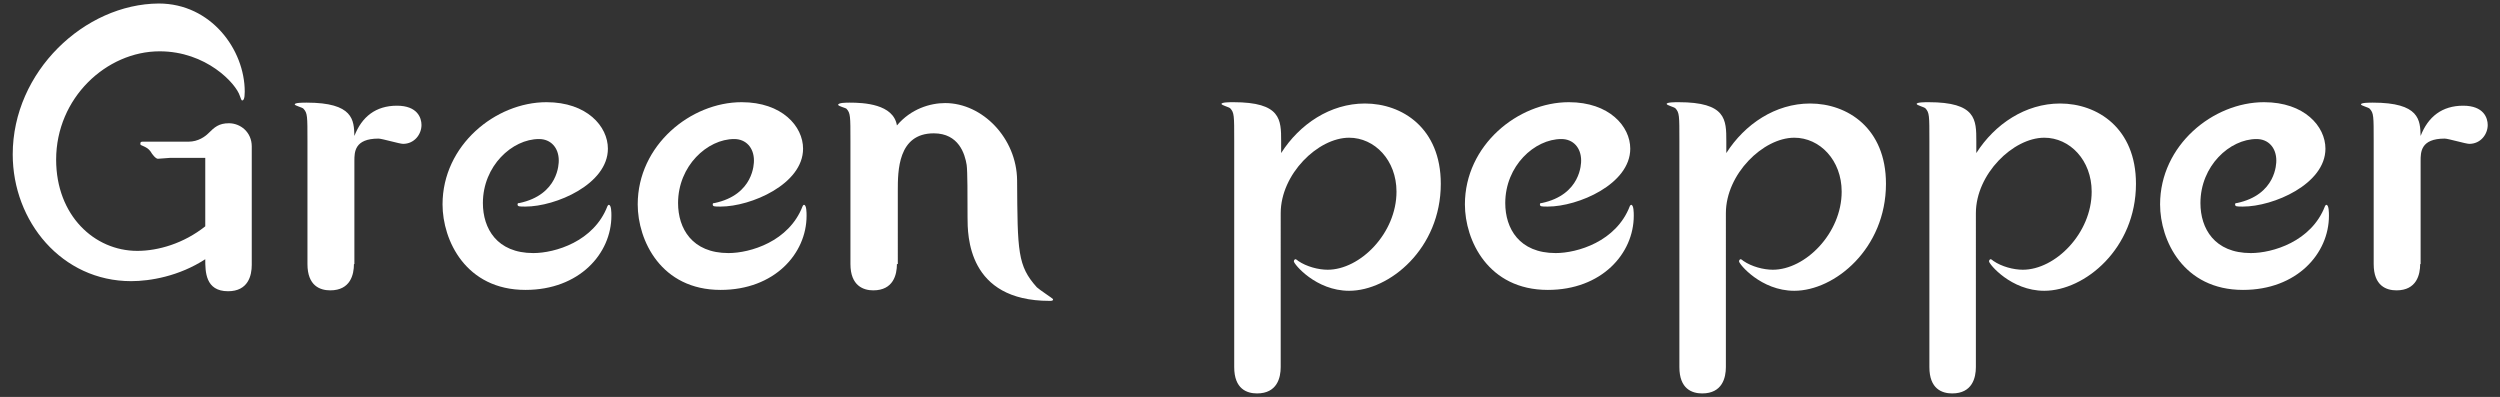
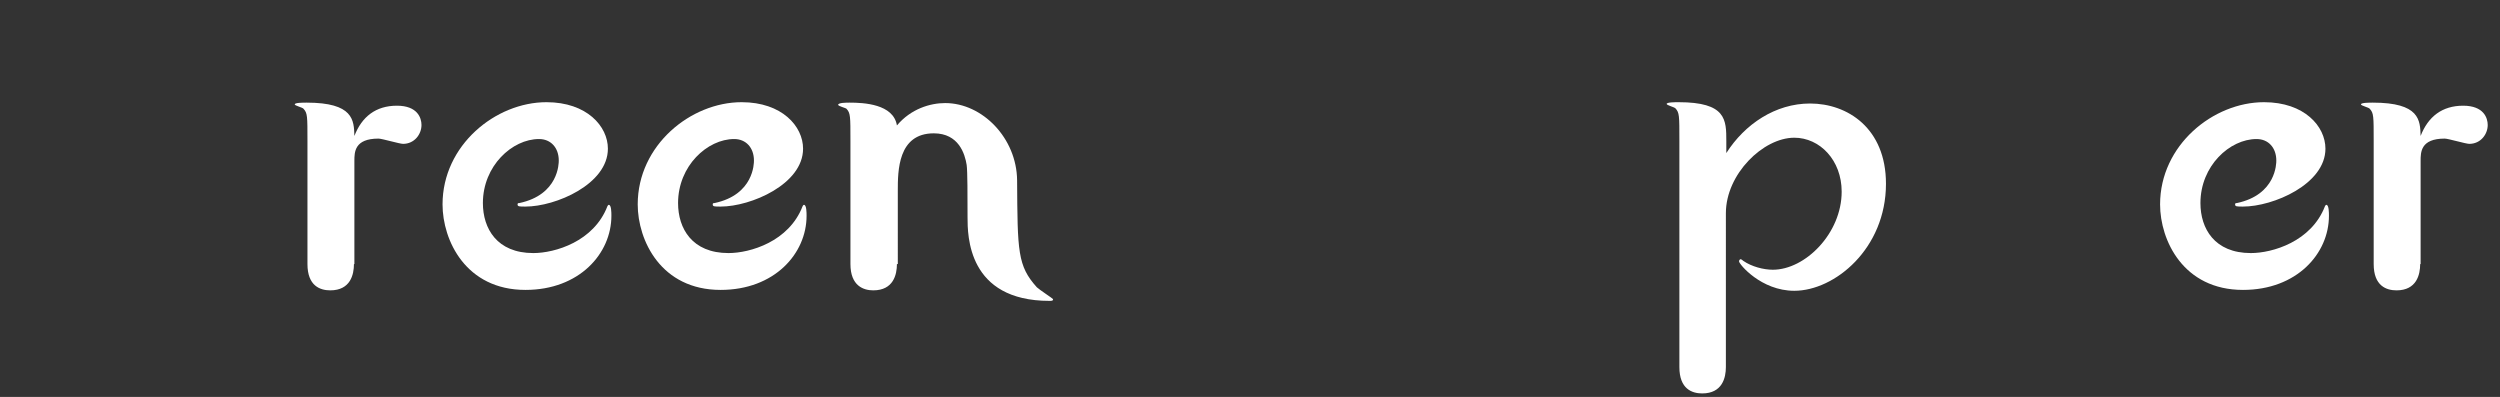
<svg xmlns="http://www.w3.org/2000/svg" version="1.1" id="レイヤー_1" x="0px" y="0px" viewBox="0 0 570 90.5" style="enable-background:new 0 0 570 90.5;" xml:space="preserve">
  <rect x="0" y="0" width="570" height="90.5" fill="#333333" stroke="none" />
  <style type="text/css">
	.st0{fill:#FFFFFF;}
</style>
  <g>
-     <path class="st0" d="M46.8,36h-8.1c-0.4,0-2.3,0.2-2.7,0.2c-0.5,0-1.3-1-1.7-1.7c-0.5-0.6-0.7-0.8-2.1-1.4C32.1,33.1,32,33,32,32.7   s0.2-0.4,0.5-0.4H43c2.2,0,3.8-1.2,4.5-1.9c1.4-1.4,2.4-2.3,4.7-2.3c2.6,0,5.2,2,5.2,5.3v27c0,2.4-0.8,6-5.4,6   c-5.2,0-5.2-4.5-5.2-7.3c-6,3.9-12.6,5-16.9,5c-15.8,0-27-13.6-27-28.9c0-18.9,16.4-34.3,33.3-34.4c11.9,0,19.6,10.5,19.6,20.1   c0,1.7-0.3,2-0.6,2c-0.2,0-0.4-0.8-0.5-1C53.8,19,47,11.7,36.4,11.7c-12.1,0-23.6,10.6-23.6,24.7c0,12.7,8.7,20.8,18.5,20.8   c4.8,0,10.6-1.7,15.5-5.6V36z" />
    <path class="st0" d="M80.7,60.2c0,2.4-0.8,6-5.4,6c-2.3,0-5.2-1-5.2-6v-28c0-5.8,0-6.4-0.9-7.4c-0.2-0.3-2-0.7-2-1   c0-0.4,1.9-0.4,2.7-0.4c10.7,0,10.8,4,10.9,7.6c1.7-4.4,4.9-6.9,9.7-6.9c4.7,0,5.6,2.8,5.6,4.4c0,2.1-1.6,4.3-4.2,4.3   c-0.8,0-4.8-1.2-5.6-1.2c-5.5,0-5.5,3.1-5.5,5.1V60.2z" />
    <path class="st0" d="M138.6,33.9c0,8.1-11.9,13.2-18.8,13.2c-1.4,0-1.8,0-1.8-0.5c0-0.3,0.2-0.3,0.4-0.3c9-1.9,9-9.1,9-9.7   c0-2.9-1.8-4.9-4.5-4.9c-6.1,0-12.8,6.1-12.8,14.6c0,5.8,3.2,11.4,11.5,11.4c4.9,0,13.8-2.6,16.9-10.7c0.1-0.2,0.2-0.3,0.3-0.3   c0.6,0,0.6,1.8,0.6,2.5c0,8.6-7.3,16.9-19.6,16.9c-13.6,0-18.9-11.3-18.9-19.5c0-13.5,12.1-23.3,23.7-23.3   C133.8,23.3,138.6,28.8,138.6,33.9z" />
    <path class="st0" d="M183.1,33.9c0,8.1-11.9,13.2-18.8,13.2c-1.4,0-1.8,0-1.8-0.5c0-0.3,0.2-0.3,0.4-0.3c9-1.9,9-9.1,9-9.7   c0-2.9-1.8-4.9-4.5-4.9c-6.1,0-12.8,6.1-12.8,14.6c0,5.8,3.2,11.4,11.5,11.4c4.9,0,13.8-2.6,16.9-10.7c0.1-0.2,0.2-0.3,0.3-0.3   c0.6,0,0.6,1.8,0.6,2.5c0,8.6-7.3,16.9-19.6,16.9c-13.6,0-18.9-11.3-18.9-19.5c0-13.5,12.1-23.3,23.7-23.3   C178.3,23.3,183.1,28.8,183.1,33.9z" />
    <path class="st0" d="M204.5,60.2c0,2.4-0.8,6-5.4,6c-2.2,0-5.2-1-5.2-6V32.2c0-5.8,0-6.4-0.9-7.4c-0.2-0.2-1.9-0.6-1.9-0.9   c0-0.5,1.9-0.5,2.6-0.5c3.2,0,10,0.3,10.8,5.2c3.2-3.8,7.6-5.1,11-5.1c8.5,0,16.3,8,16.4,17.6c0.1,16.3,0.1,19.5,4.5,24.4   c0.5,0.5,3.7,2.6,3.7,2.7c0,0.4-0.3,0.4-0.8,0.4c-18.7,0-18.7-14.9-18.7-19.1c0-4.8,0-10.5-0.2-11.9c-0.4-2.5-1.8-7.2-7.5-7.2   c-8.2,0-8.2,8.6-8.2,13.1V60.2z" />
-     <path class="st0" d="M292,83.7c0,2.4-0.8,6-5.4,6c-2.3,0-5.2-1-5.2-6V32.1c0-5.8,0-6.4-0.9-7.4c-0.3-0.3-2-0.7-2-1   c0-0.4,1.9-0.4,2.7-0.4c10.9,0,10.9,4,10.9,8.9v2.7c4.2-6.6,11.2-11.3,19.1-11.3c8.5,0,17.3,5.6,17.3,18.3   c0,14.8-11.7,24.4-20.9,24.4c-7.6,0-12.6-6.1-12.6-6.7c0-0.3,0.2-0.5,0.4-0.5c0.1,0,0.5,0.3,0.6,0.4c1.9,1.3,4.6,2,6.7,2   c7.4,0,15.7-8.3,15.7-17.8c0-7.2-5-12.3-10.8-12.3c-7.1,0-15.6,8.3-15.6,17.2V83.7z" />
-     <path class="st0" d="M371.7,33.9c0,8.1-11.9,13.2-18.8,13.2c-1.4,0-1.8,0-1.8-0.5c0-0.3,0.2-0.3,0.4-0.3c9-1.9,9-9.1,9-9.7   c0-2.9-1.8-4.9-4.5-4.9c-6.1,0-12.8,6.1-12.8,14.6c0,5.8,3.2,11.4,11.5,11.4c4.9,0,13.8-2.6,16.9-10.7c0.1-0.2,0.2-0.3,0.3-0.3   c0.6,0,0.6,1.8,0.6,2.5c0,8.6-7.3,16.9-19.6,16.9c-13.6,0-18.9-11.3-18.9-19.5c0-13.5,12.1-23.3,23.7-23.3   C366.9,23.3,371.7,28.8,371.7,33.9z" />
    <path class="st0" d="M393.5,83.7c0,2.4-0.8,6-5.4,6c-2.3,0-5.2-1-5.2-6V32.1c0-5.8,0-6.4-0.9-7.4c-0.3-0.3-2-0.7-2-1   c0-0.4,1.9-0.4,2.7-0.4c10.9,0,10.9,4,10.9,8.9v2.7c4.2-6.6,11.2-11.3,19.1-11.3c8.5,0,17.3,5.6,17.3,18.3   c0,14.8-11.7,24.4-20.9,24.4c-7.6,0-12.6-6.1-12.6-6.7c0-0.3,0.2-0.5,0.4-0.5c0.1,0,0.5,0.3,0.6,0.4c1.9,1.3,4.6,2,6.7,2   c7.4,0,15.7-8.3,15.7-17.8c0-7.2-5-12.3-10.8-12.3c-7.1,0-15.6,8.3-15.6,17.2V83.7z" />
-     <path class="st0" d="M450.5,83.7c0,2.4-0.8,6-5.4,6c-2.3,0-5.2-1-5.2-6V32.1c0-5.8,0-6.4-0.9-7.4c-0.3-0.3-2-0.7-2-1   c0-0.4,1.9-0.4,2.7-0.4c10.9,0,10.9,4,10.9,8.9v2.7c4.2-6.6,11.2-11.3,19.1-11.3c8.5,0,17.3,5.6,17.3,18.3   c0,14.8-11.7,24.4-20.9,24.4c-7.6,0-12.6-6.1-12.6-6.7c0-0.3,0.2-0.5,0.4-0.5c0.1,0,0.5,0.3,0.6,0.4c1.9,1.3,4.6,2,6.7,2   c7.4,0,15.7-8.3,15.7-17.8c0-7.2-5-12.3-10.8-12.3c-7.1,0-15.6,8.3-15.6,17.2V83.7z" />
    <path class="st0" d="M530.2,33.9c0,8.1-11.9,13.2-18.8,13.2c-1.4,0-1.8,0-1.8-0.5c0-0.3,0.2-0.3,0.4-0.3c9-1.9,9-9.1,9-9.7   c0-2.9-1.8-4.9-4.5-4.9c-6.1,0-12.8,6.1-12.8,14.6c0,5.8,3.2,11.4,11.5,11.4c4.9,0,13.8-2.6,16.9-10.7c0.1-0.2,0.2-0.3,0.3-0.3   c0.6,0,0.6,1.8,0.6,2.5c0,8.6-7.3,16.9-19.6,16.9c-13.6,0-18.9-11.3-18.9-19.5c0-13.5,12.1-23.3,23.7-23.3   C525.4,23.3,530.2,28.8,530.2,33.9z" />
    <path class="st0" d="M551.8,60.2c0,2.4-0.8,6-5.4,6c-2.3,0-5.2-1-5.2-6v-28c0-5.8,0-6.4-0.9-7.4c-0.2-0.3-2-0.7-2-1   c0-0.4,1.9-0.4,2.7-0.4c10.7,0,10.8,4,10.9,7.6c1.7-4.4,4.9-6.9,9.7-6.9c4.7,0,5.6,2.8,5.6,4.4c0,2.1-1.6,4.3-4.2,4.3   c-0.8,0-4.8-1.2-5.6-1.2c-5.5,0-5.5,3.1-5.5,5.1V60.2z" />
  </g>
</svg>